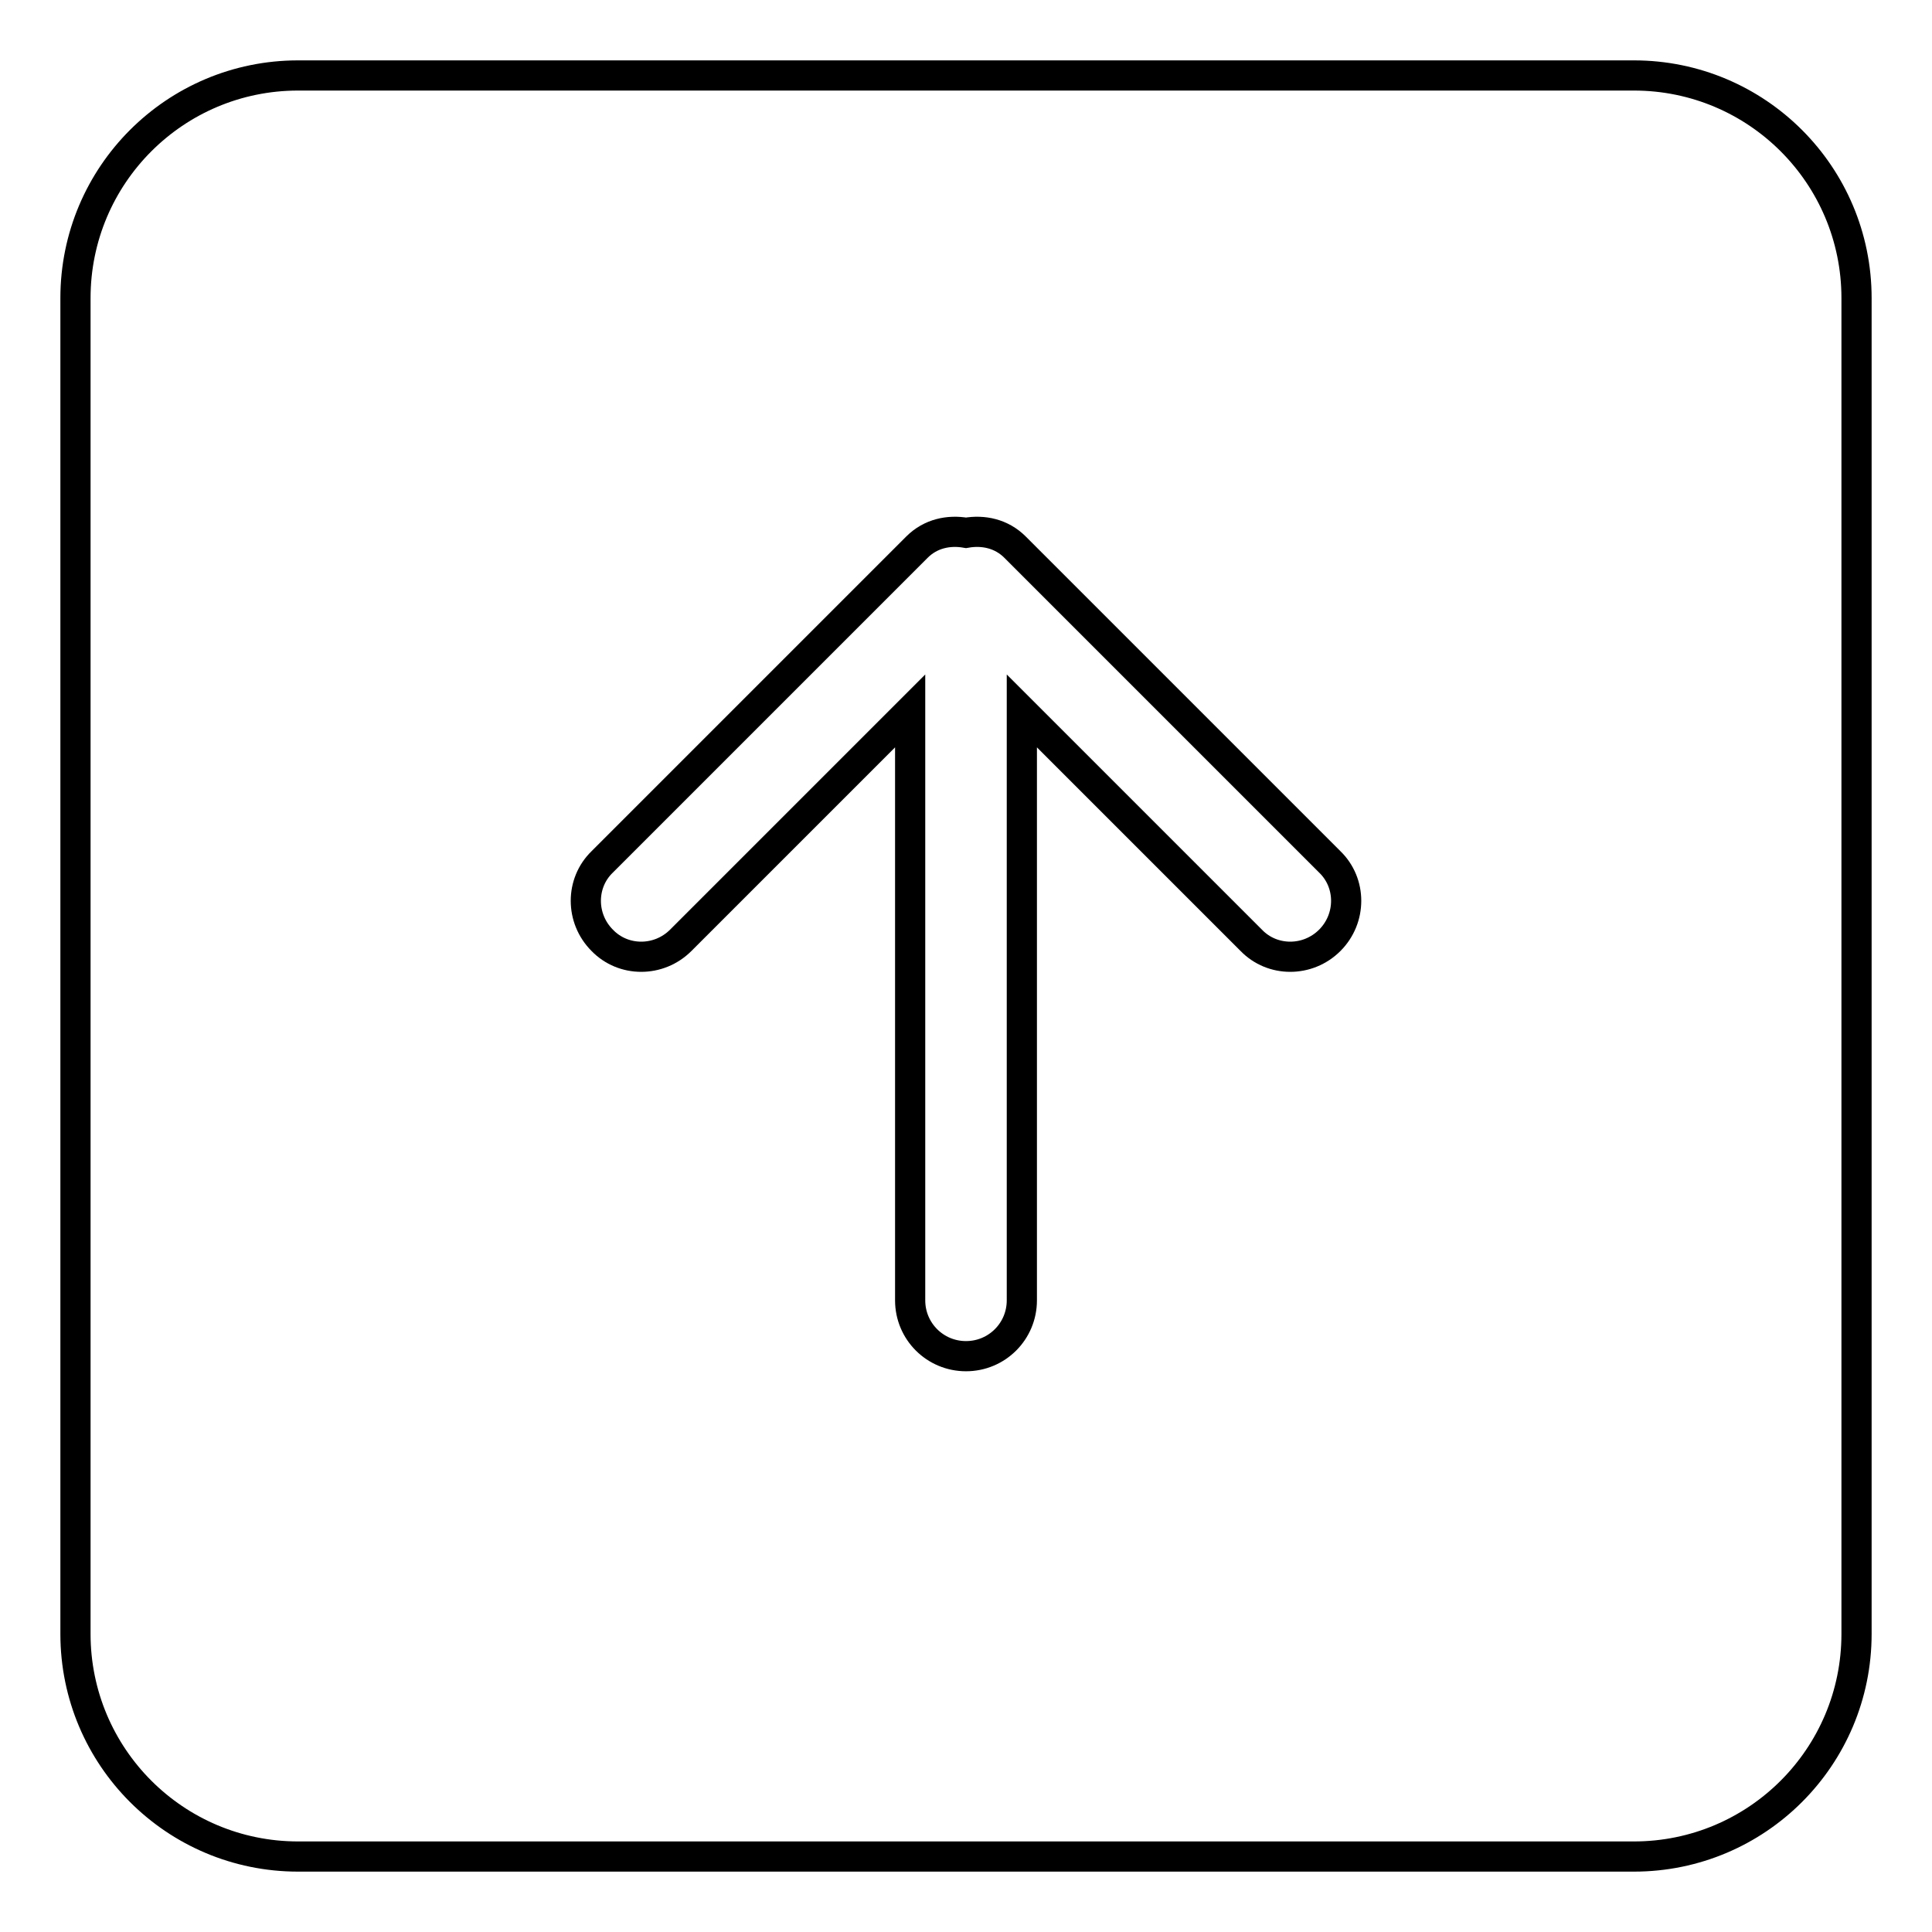
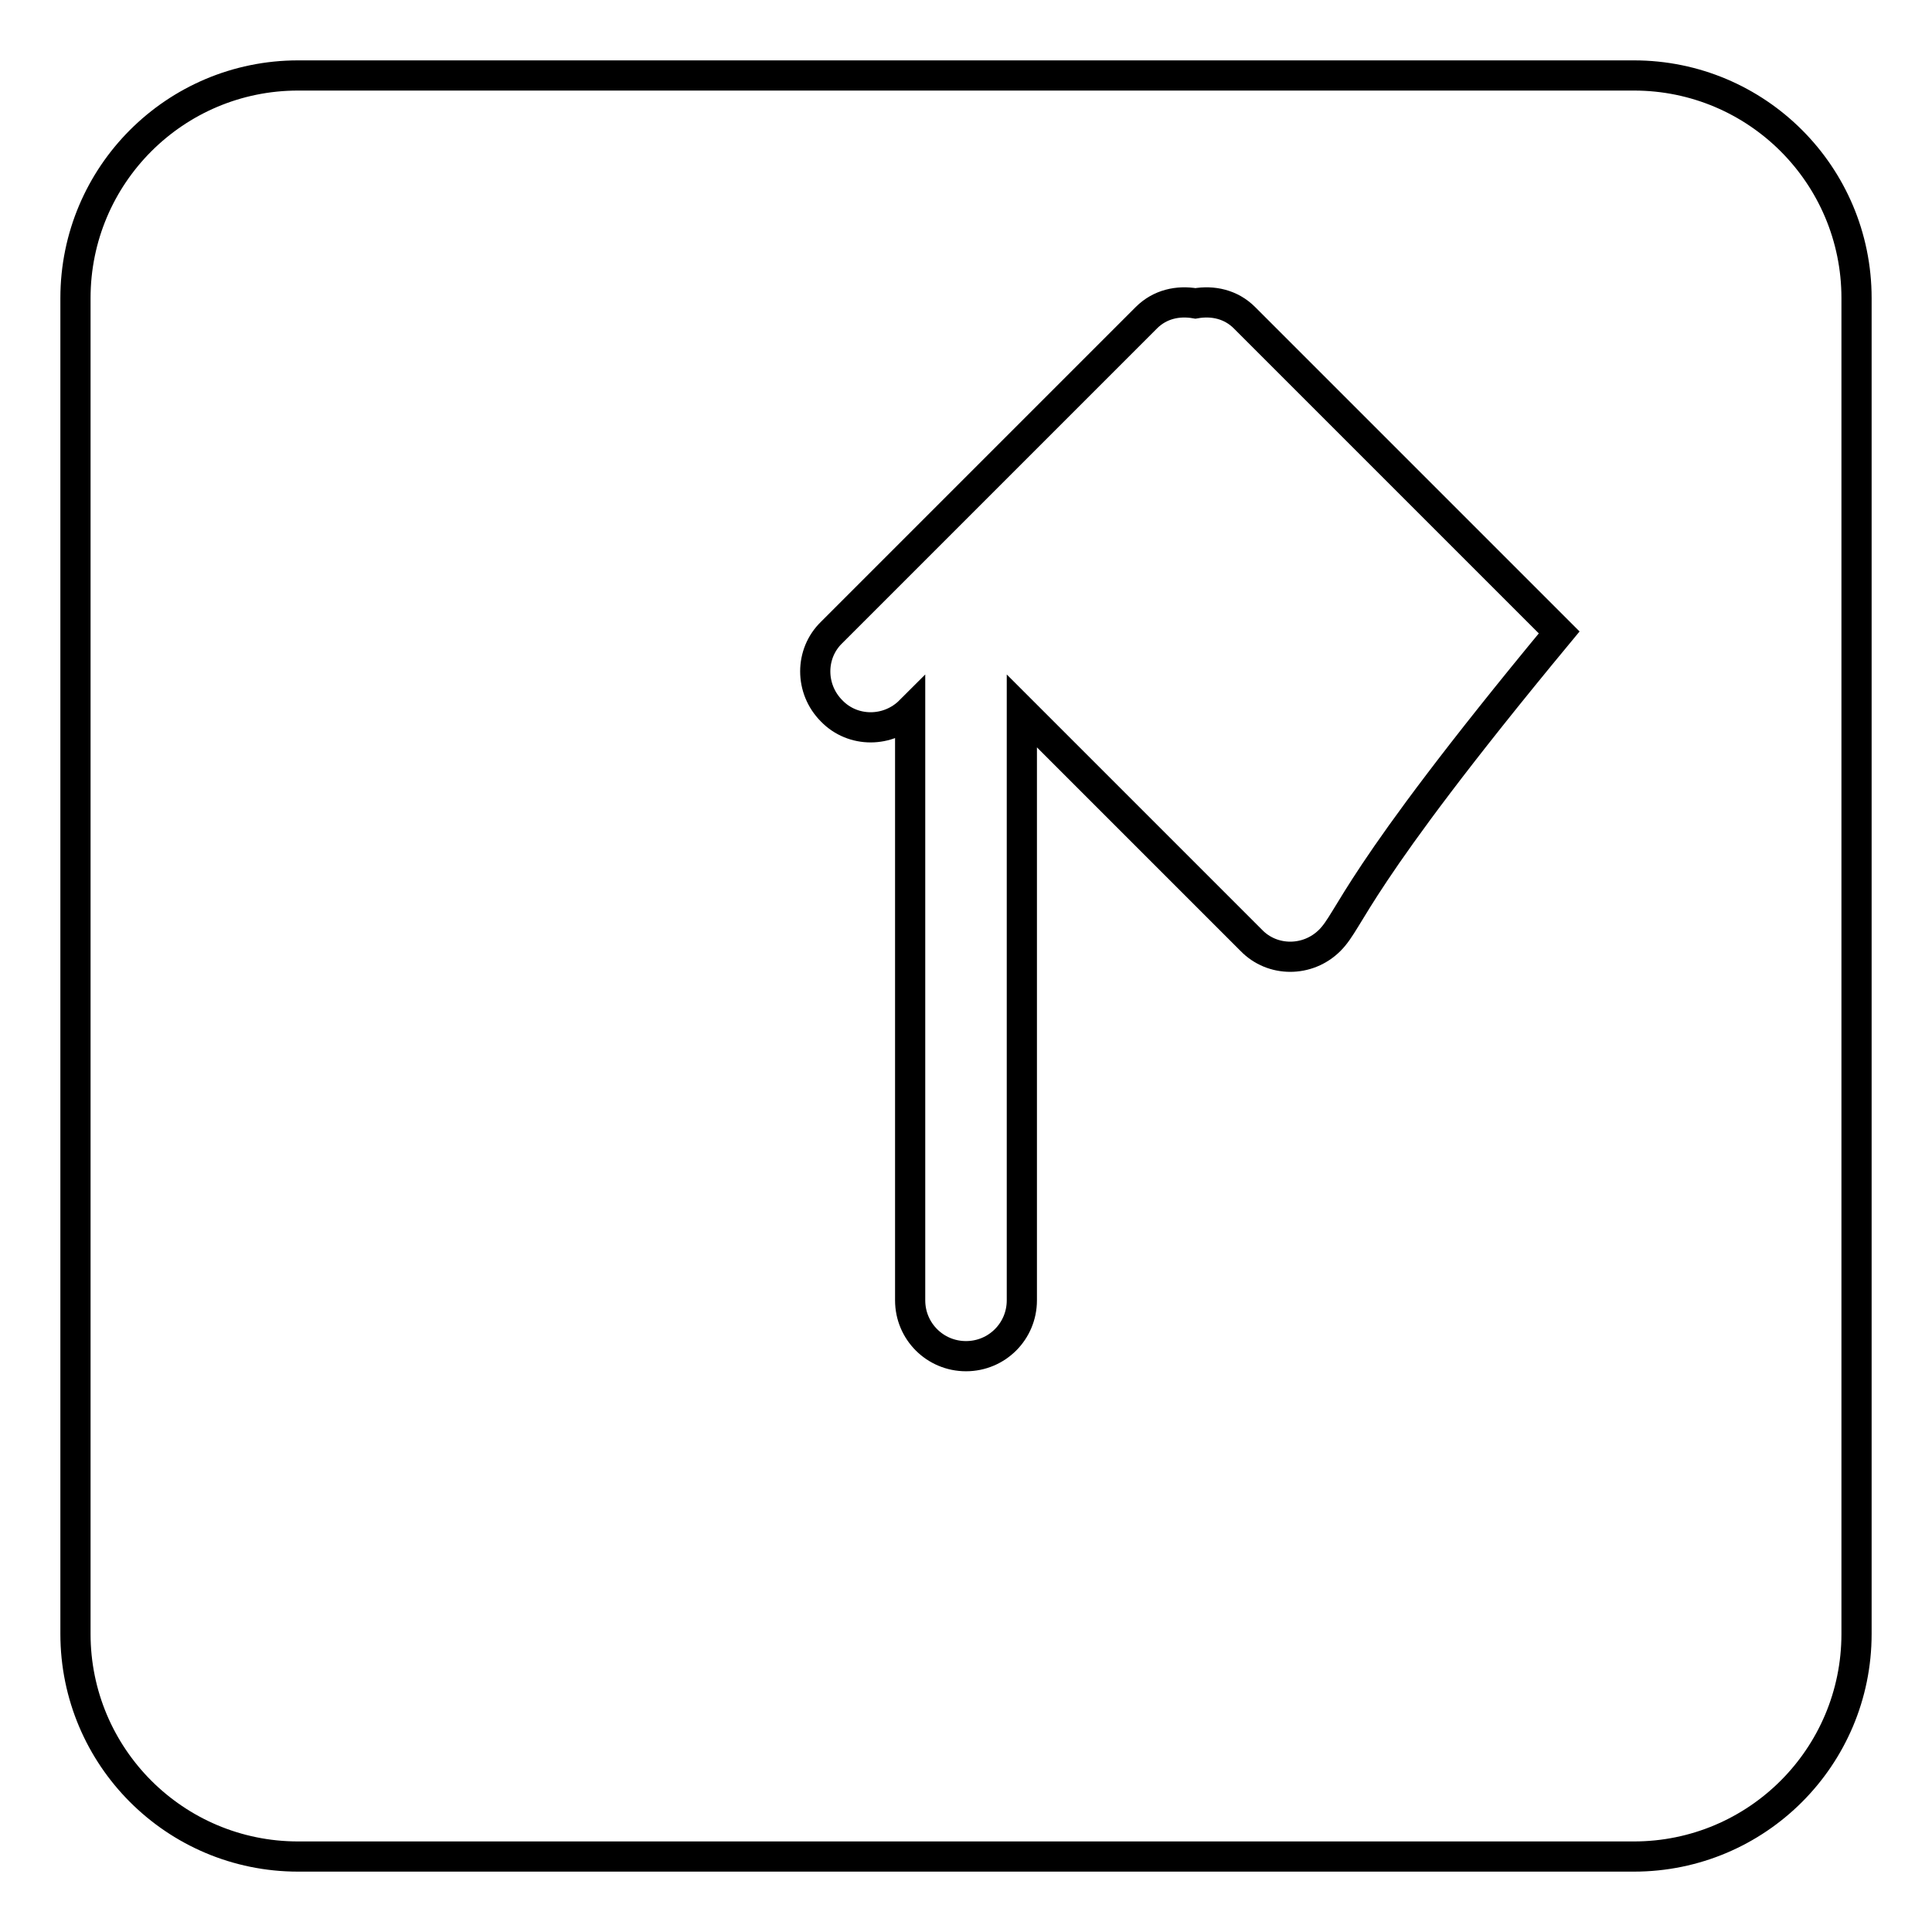
<svg xmlns="http://www.w3.org/2000/svg" version="1.1" x="0px" y="0px" viewBox="0 0 256 256" enable-background="new 0 0 256 256" xml:space="preserve">
  <g>
    <g>
      <g>
        <g id="_x39__38_">
          <g>
-             <path stroke-width="4" fill-opacity="0" stroke="#000000" d="M216.5,10h-177C23.2,10,10,23.2,10,39.5v177c0,16.3,13.2,29.5,29.5,29.5h177c16.3,0,29.5-13.2,29.5-29.5v-177C246,23.2,232.8,10,216.5,10z M176.2,124.6c-2.9,2.9-7.6,2.9-10.4,0l-30.4-30.4v78.1c0,4.1-3.3,7.4-7.4,7.4c-4.1,0-7.4-3.3-7.4-7.4V94.2l-30.4,30.4c-2.9,2.9-7.6,2.9-10.4,0c-2.9-2.9-2.9-7.6,0-10.4l41.7-41.7c1.8-1.8,4.2-2.3,6.5-1.9c2.3-0.4,4.7,0.1,6.5,1.9l41.7,41.7C179.1,117,179.1,121.7,176.2,124.6z" />
+             <path stroke-width="4" fill-opacity="0" stroke="#000000" d="M216.5,10h-177C23.2,10,10,23.2,10,39.5v177c0,16.3,13.2,29.5,29.5,29.5h177c16.3,0,29.5-13.2,29.5-29.5v-177C246,23.2,232.8,10,216.5,10z M176.2,124.6c-2.9,2.9-7.6,2.9-10.4,0l-30.4-30.4v78.1c0,4.1-3.3,7.4-7.4,7.4c-4.1,0-7.4-3.3-7.4-7.4V94.2c-2.9,2.9-7.6,2.9-10.4,0c-2.9-2.9-2.9-7.6,0-10.4l41.7-41.7c1.8-1.8,4.2-2.3,6.5-1.9c2.3-0.4,4.7,0.1,6.5,1.9l41.7,41.7C179.1,117,179.1,121.7,176.2,124.6z" />
          </g>
        </g>
      </g>
      <g />
      <g />
      <g />
      <g />
      <g />
      <g />
      <g />
      <g />
      <g />
      <g />
      <g />
      <g />
      <g />
      <g />
      <g />
    </g>
  </g>
</svg>